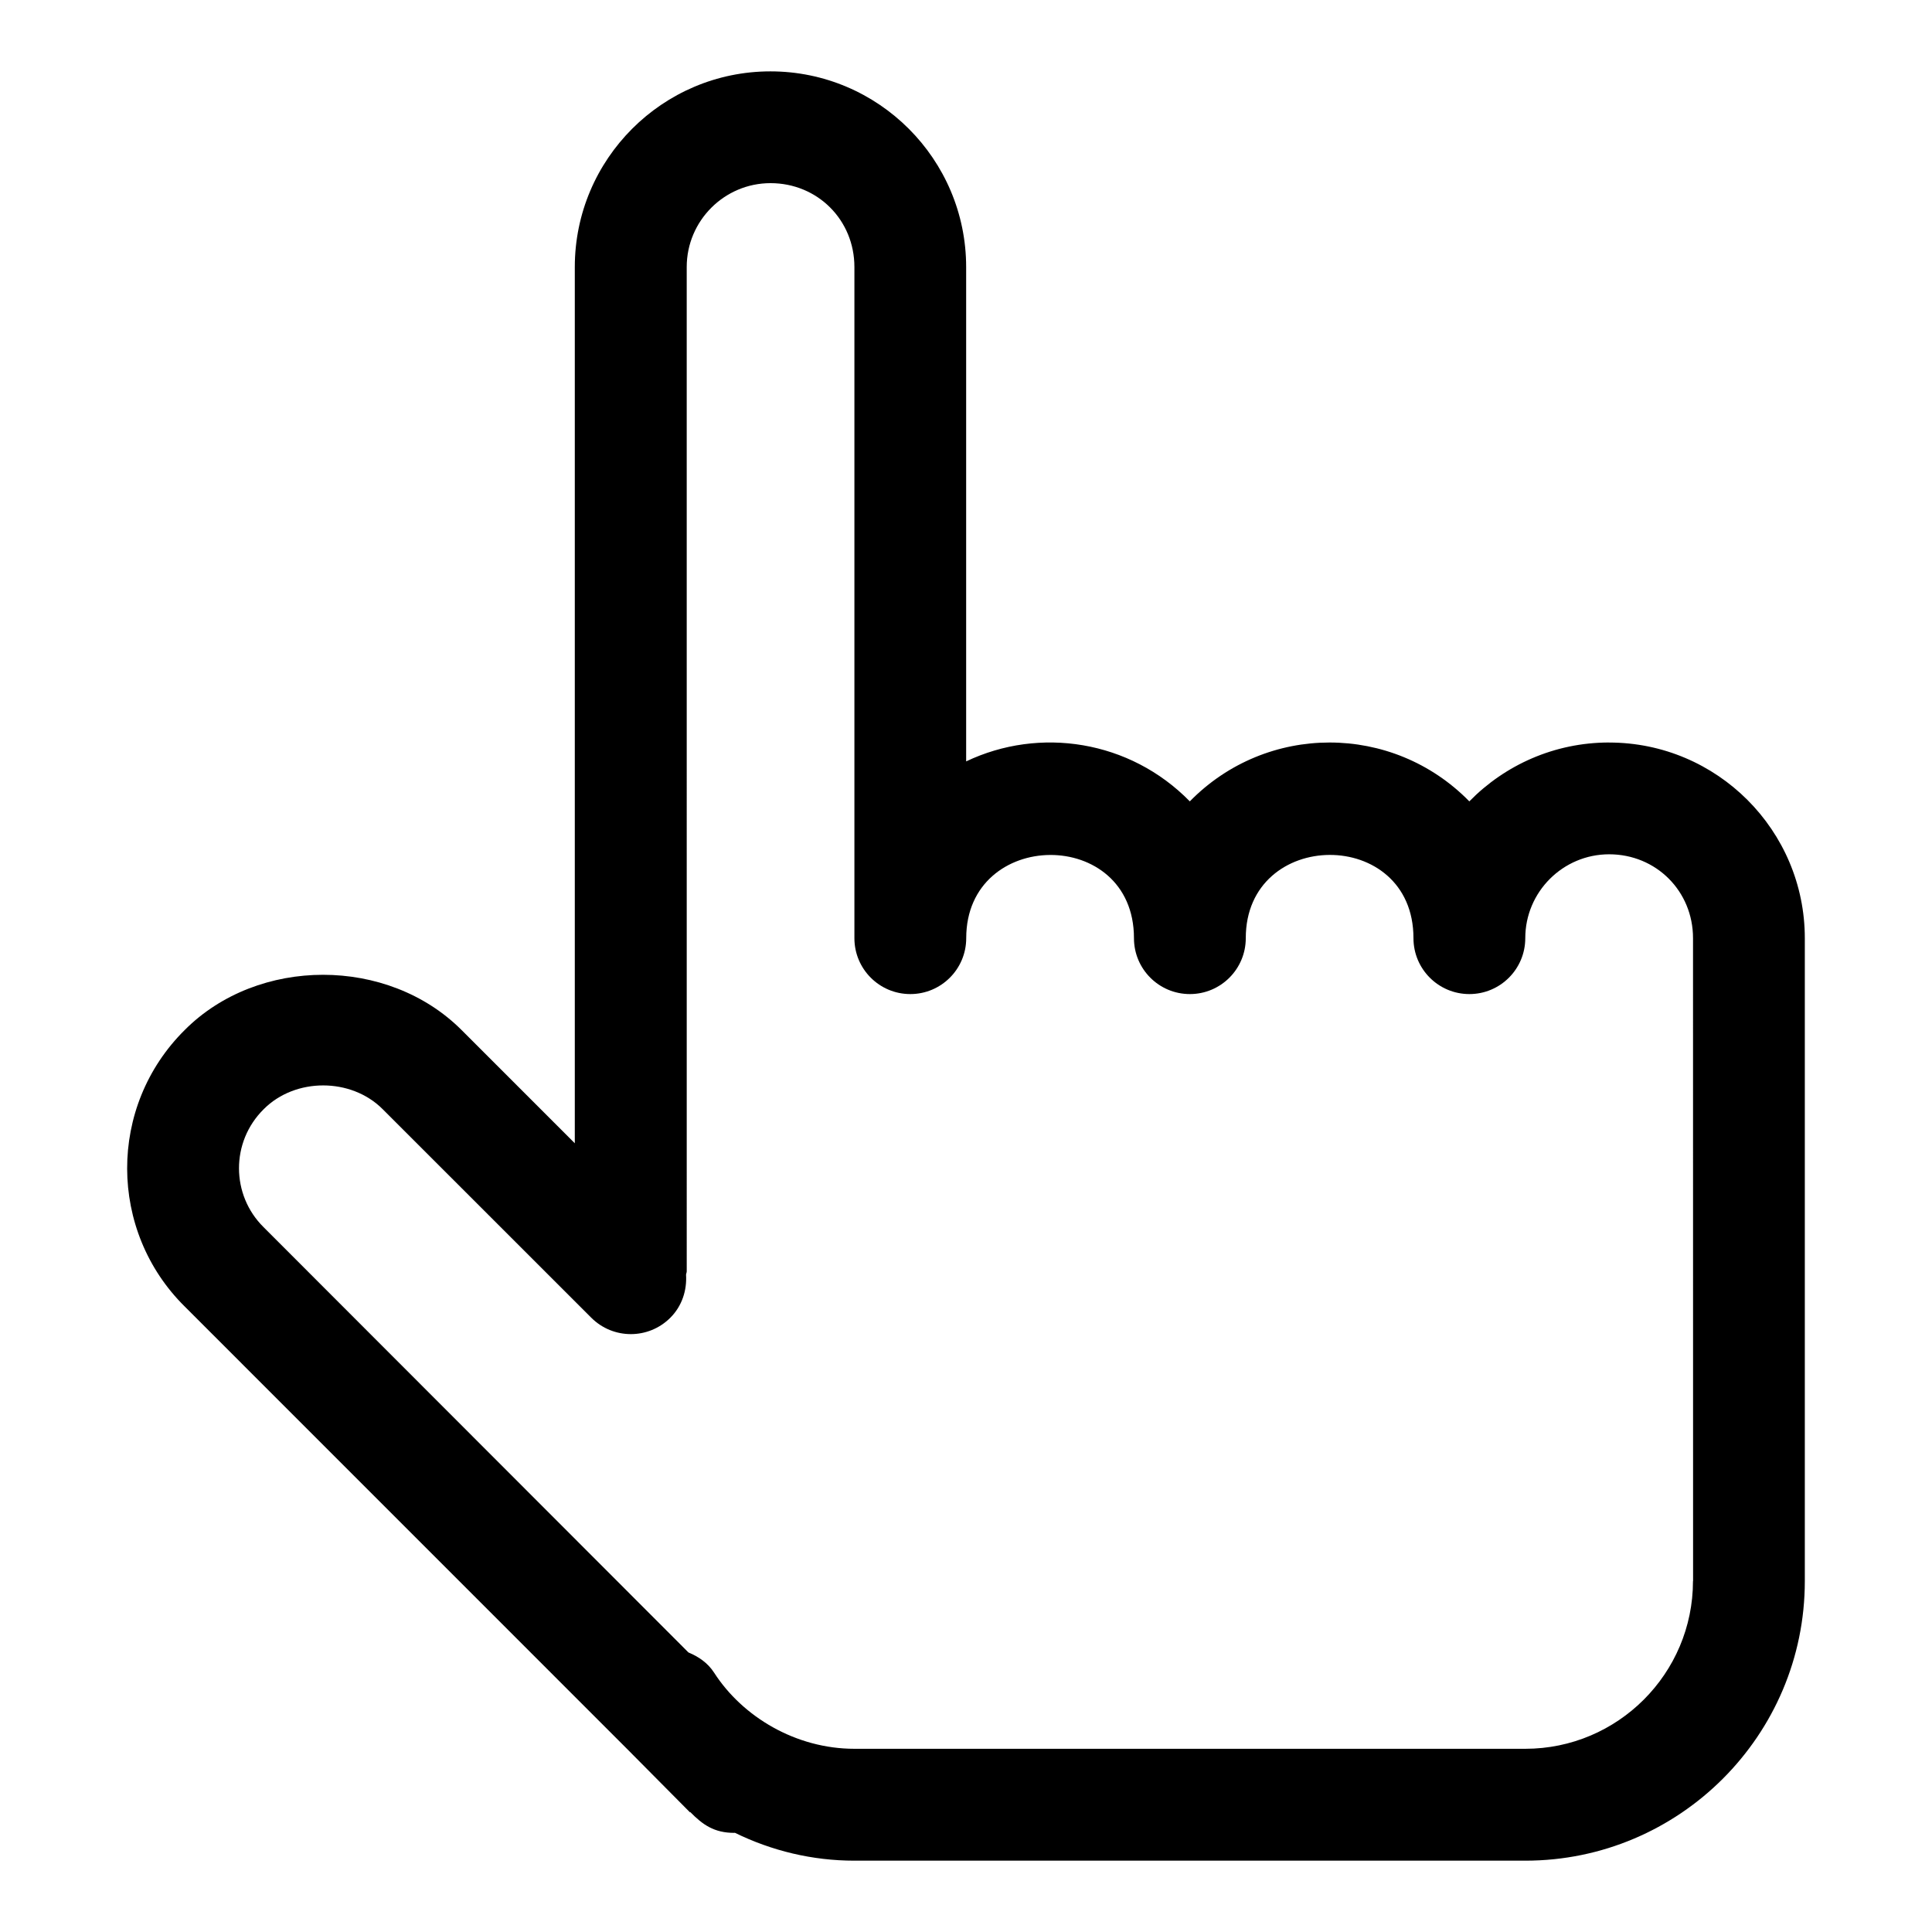
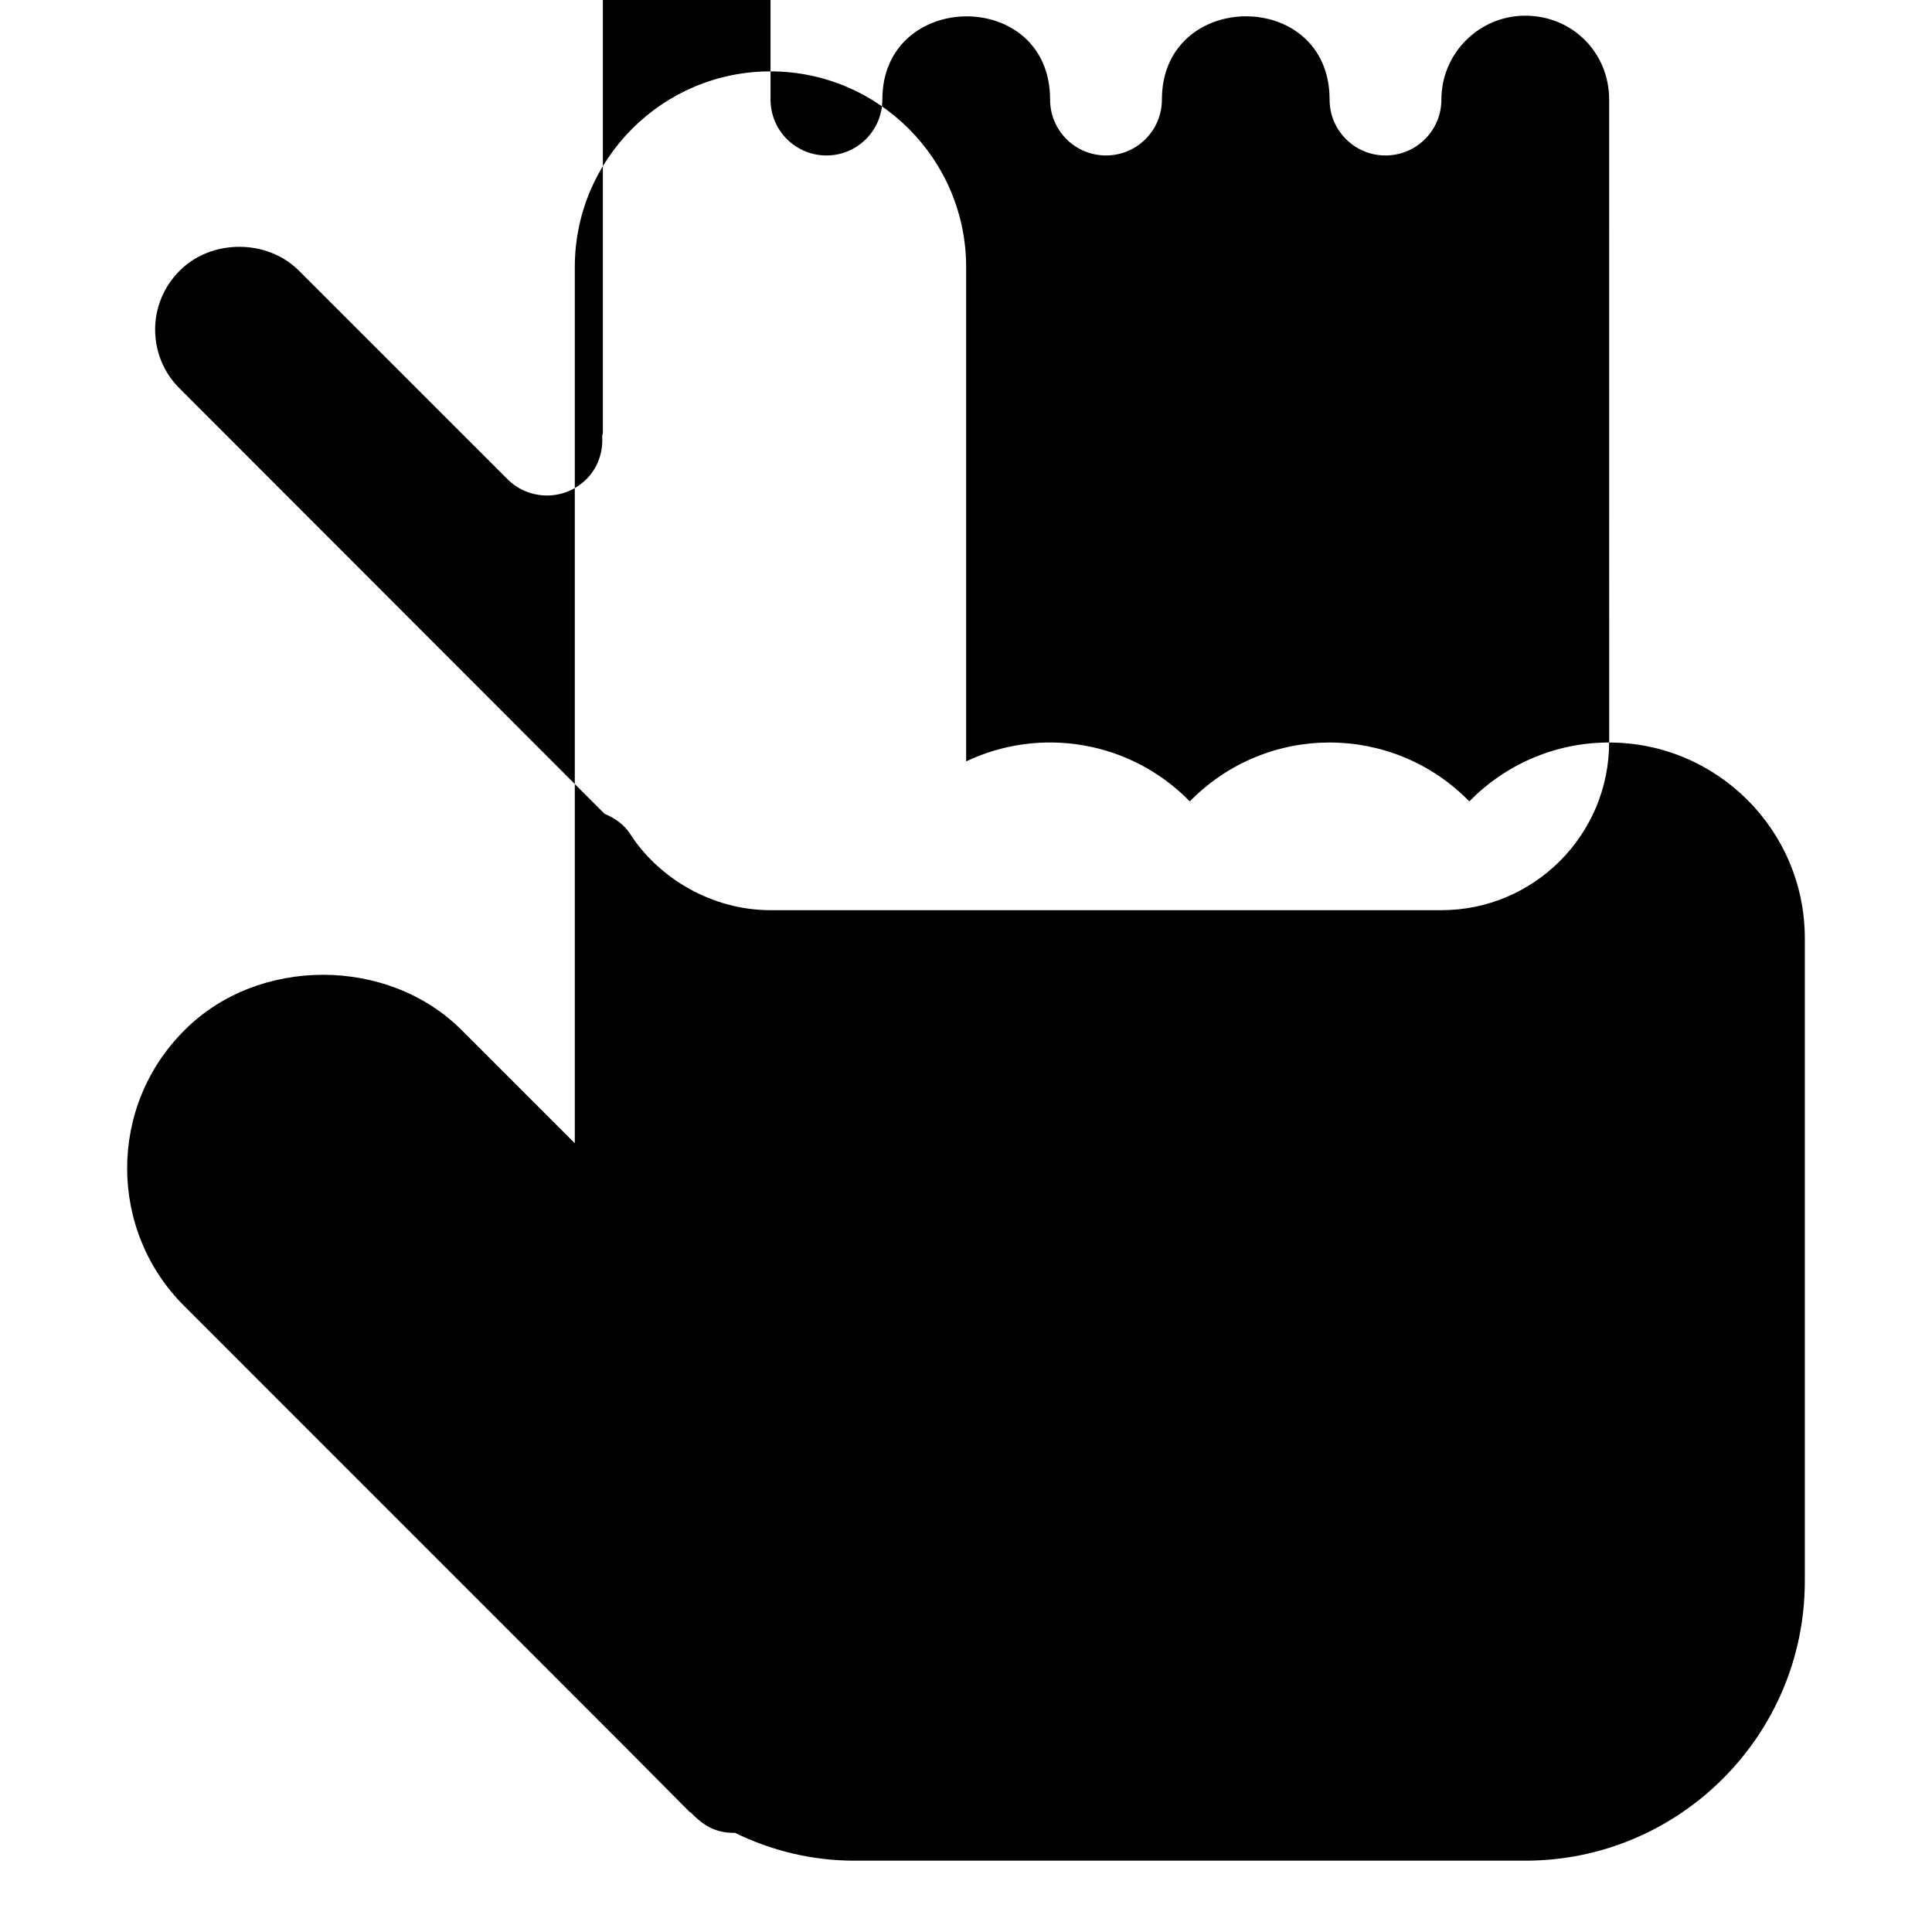
<svg xmlns="http://www.w3.org/2000/svg" fill="#000000" width="800px" height="800px" version="1.1" viewBox="144 144 512 512">
-   <path d="m570.43 340.77c-14.492 0-27.621 5.973-37.043 15.602-20.375-20.805-53.715-20.789-74.074 0-15.914-16.254-39.832-19.855-59.273-10.594v-131c0-28.598-23.266-51.863-51.863-51.863-28.598 0-51.848 23.266-51.848 51.863v232.2l-29.992-29.992c-19.543-19.559-53.922-19.5-73.348-0.059-20.523 20.316-20.242 53.344-0.043 73.305l117.31 117.33c0.207 0.207 16.168 16.301 16.582 16.715l0.074-0.074c3.289 3.348 6.328 5.527 11.66 5.527 0.059 0 0.105-0.031 0.164-0.031 9.766 4.789 20.535 7.398 31.695 7.398h177.79c40.84 0 74.074-33.223 74.074-74.074v-170.38c0-28.598-23.266-51.863-51.863-51.863zm22.227 222.24c0 24.492-19.93 44.438-44.438 44.438h-177.79c-15.484 0-29.621-8.43-37.18-20.168-1.676-2.609-4.133-4.254-6.801-5.363l-112.6-112.71c-8.609-8.504-8.773-22.566 0.059-31.281 8.344-8.371 23.117-8.371 31.488 0l55.301 55.285c5.793 5.793 15.172 5.793 20.953 0 3.125-3.125 4.414-7.305 4.164-11.395 0.016-0.312 0.18-0.578 0.18-0.891l-0.004-266.16c0-12.254 9.973-22.227 22.211-22.227 12.461 0 22.227 9.766 22.227 22.227v177.86c0 8.195 6.637 14.816 14.816 14.816s14.816-6.625 14.816-14.816c0-29.16 44.453-29.637 44.453 0 0 8.195 6.637 14.816 14.816 14.816 8.18 0 14.816-6.625 14.816-14.816 0-29.25 44.438-29.578 44.438 0 0 8.195 6.637 14.816 14.816 14.816s14.816-6.625 14.816-14.816c0-12.254 9.973-22.227 22.227-22.227 12.461 0 22.227 9.766 22.227 22.227l0.016 170.38z" />
+   <path d="m570.43 340.77c-14.492 0-27.621 5.973-37.043 15.602-20.375-20.805-53.715-20.789-74.074 0-15.914-16.254-39.832-19.855-59.273-10.594v-131c0-28.598-23.266-51.863-51.863-51.863-28.598 0-51.848 23.266-51.848 51.863v232.2l-29.992-29.992c-19.543-19.559-53.922-19.5-73.348-0.059-20.523 20.316-20.242 53.344-0.043 73.305l117.31 117.33c0.207 0.207 16.168 16.301 16.582 16.715l0.074-0.074c3.289 3.348 6.328 5.527 11.66 5.527 0.059 0 0.105-0.031 0.164-0.031 9.766 4.789 20.535 7.398 31.695 7.398h177.79c40.84 0 74.074-33.223 74.074-74.074v-170.38c0-28.598-23.266-51.863-51.863-51.863zc0 24.492-19.93 44.438-44.438 44.438h-177.79c-15.484 0-29.621-8.43-37.18-20.168-1.676-2.609-4.133-4.254-6.801-5.363l-112.6-112.71c-8.609-8.504-8.773-22.566 0.059-31.281 8.344-8.371 23.117-8.371 31.488 0l55.301 55.285c5.793 5.793 15.172 5.793 20.953 0 3.125-3.125 4.414-7.305 4.164-11.395 0.016-0.312 0.18-0.578 0.18-0.891l-0.004-266.16c0-12.254 9.973-22.227 22.211-22.227 12.461 0 22.227 9.766 22.227 22.227v177.86c0 8.195 6.637 14.816 14.816 14.816s14.816-6.625 14.816-14.816c0-29.16 44.453-29.637 44.453 0 0 8.195 6.637 14.816 14.816 14.816 8.18 0 14.816-6.625 14.816-14.816 0-29.25 44.438-29.578 44.438 0 0 8.195 6.637 14.816 14.816 14.816s14.816-6.625 14.816-14.816c0-12.254 9.973-22.227 22.227-22.227 12.461 0 22.227 9.766 22.227 22.227l0.016 170.38z" />
</svg>